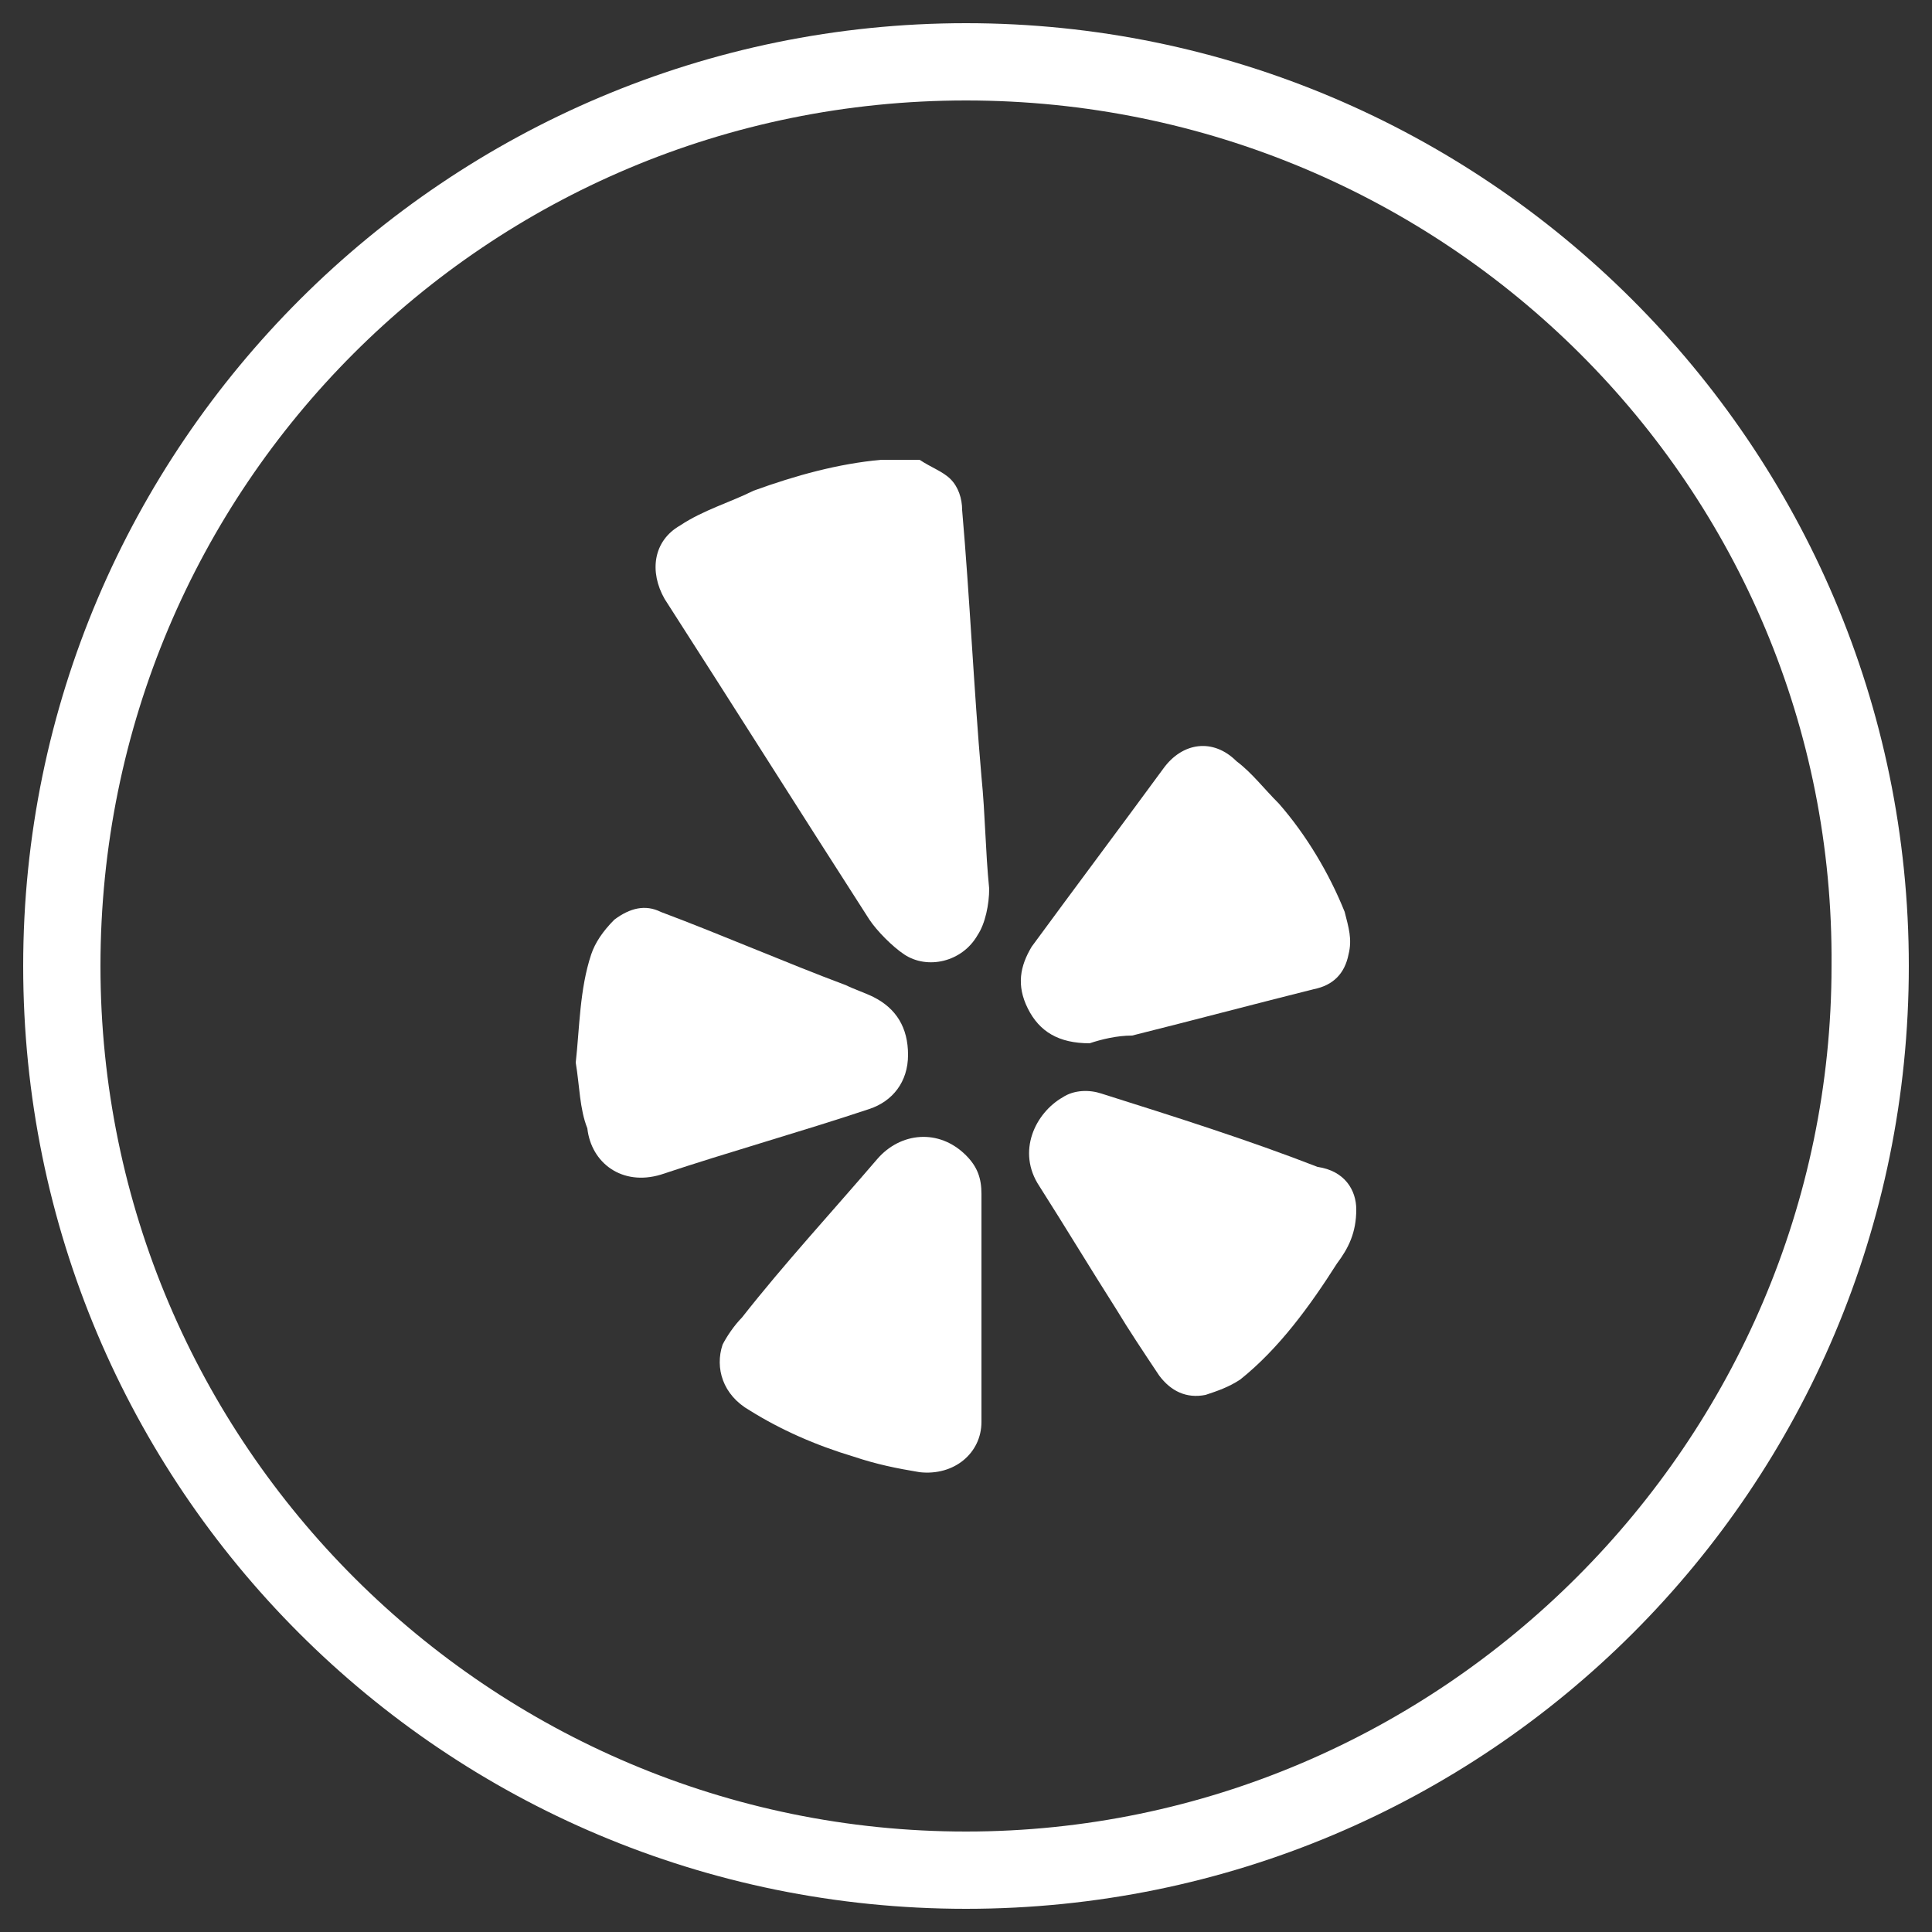
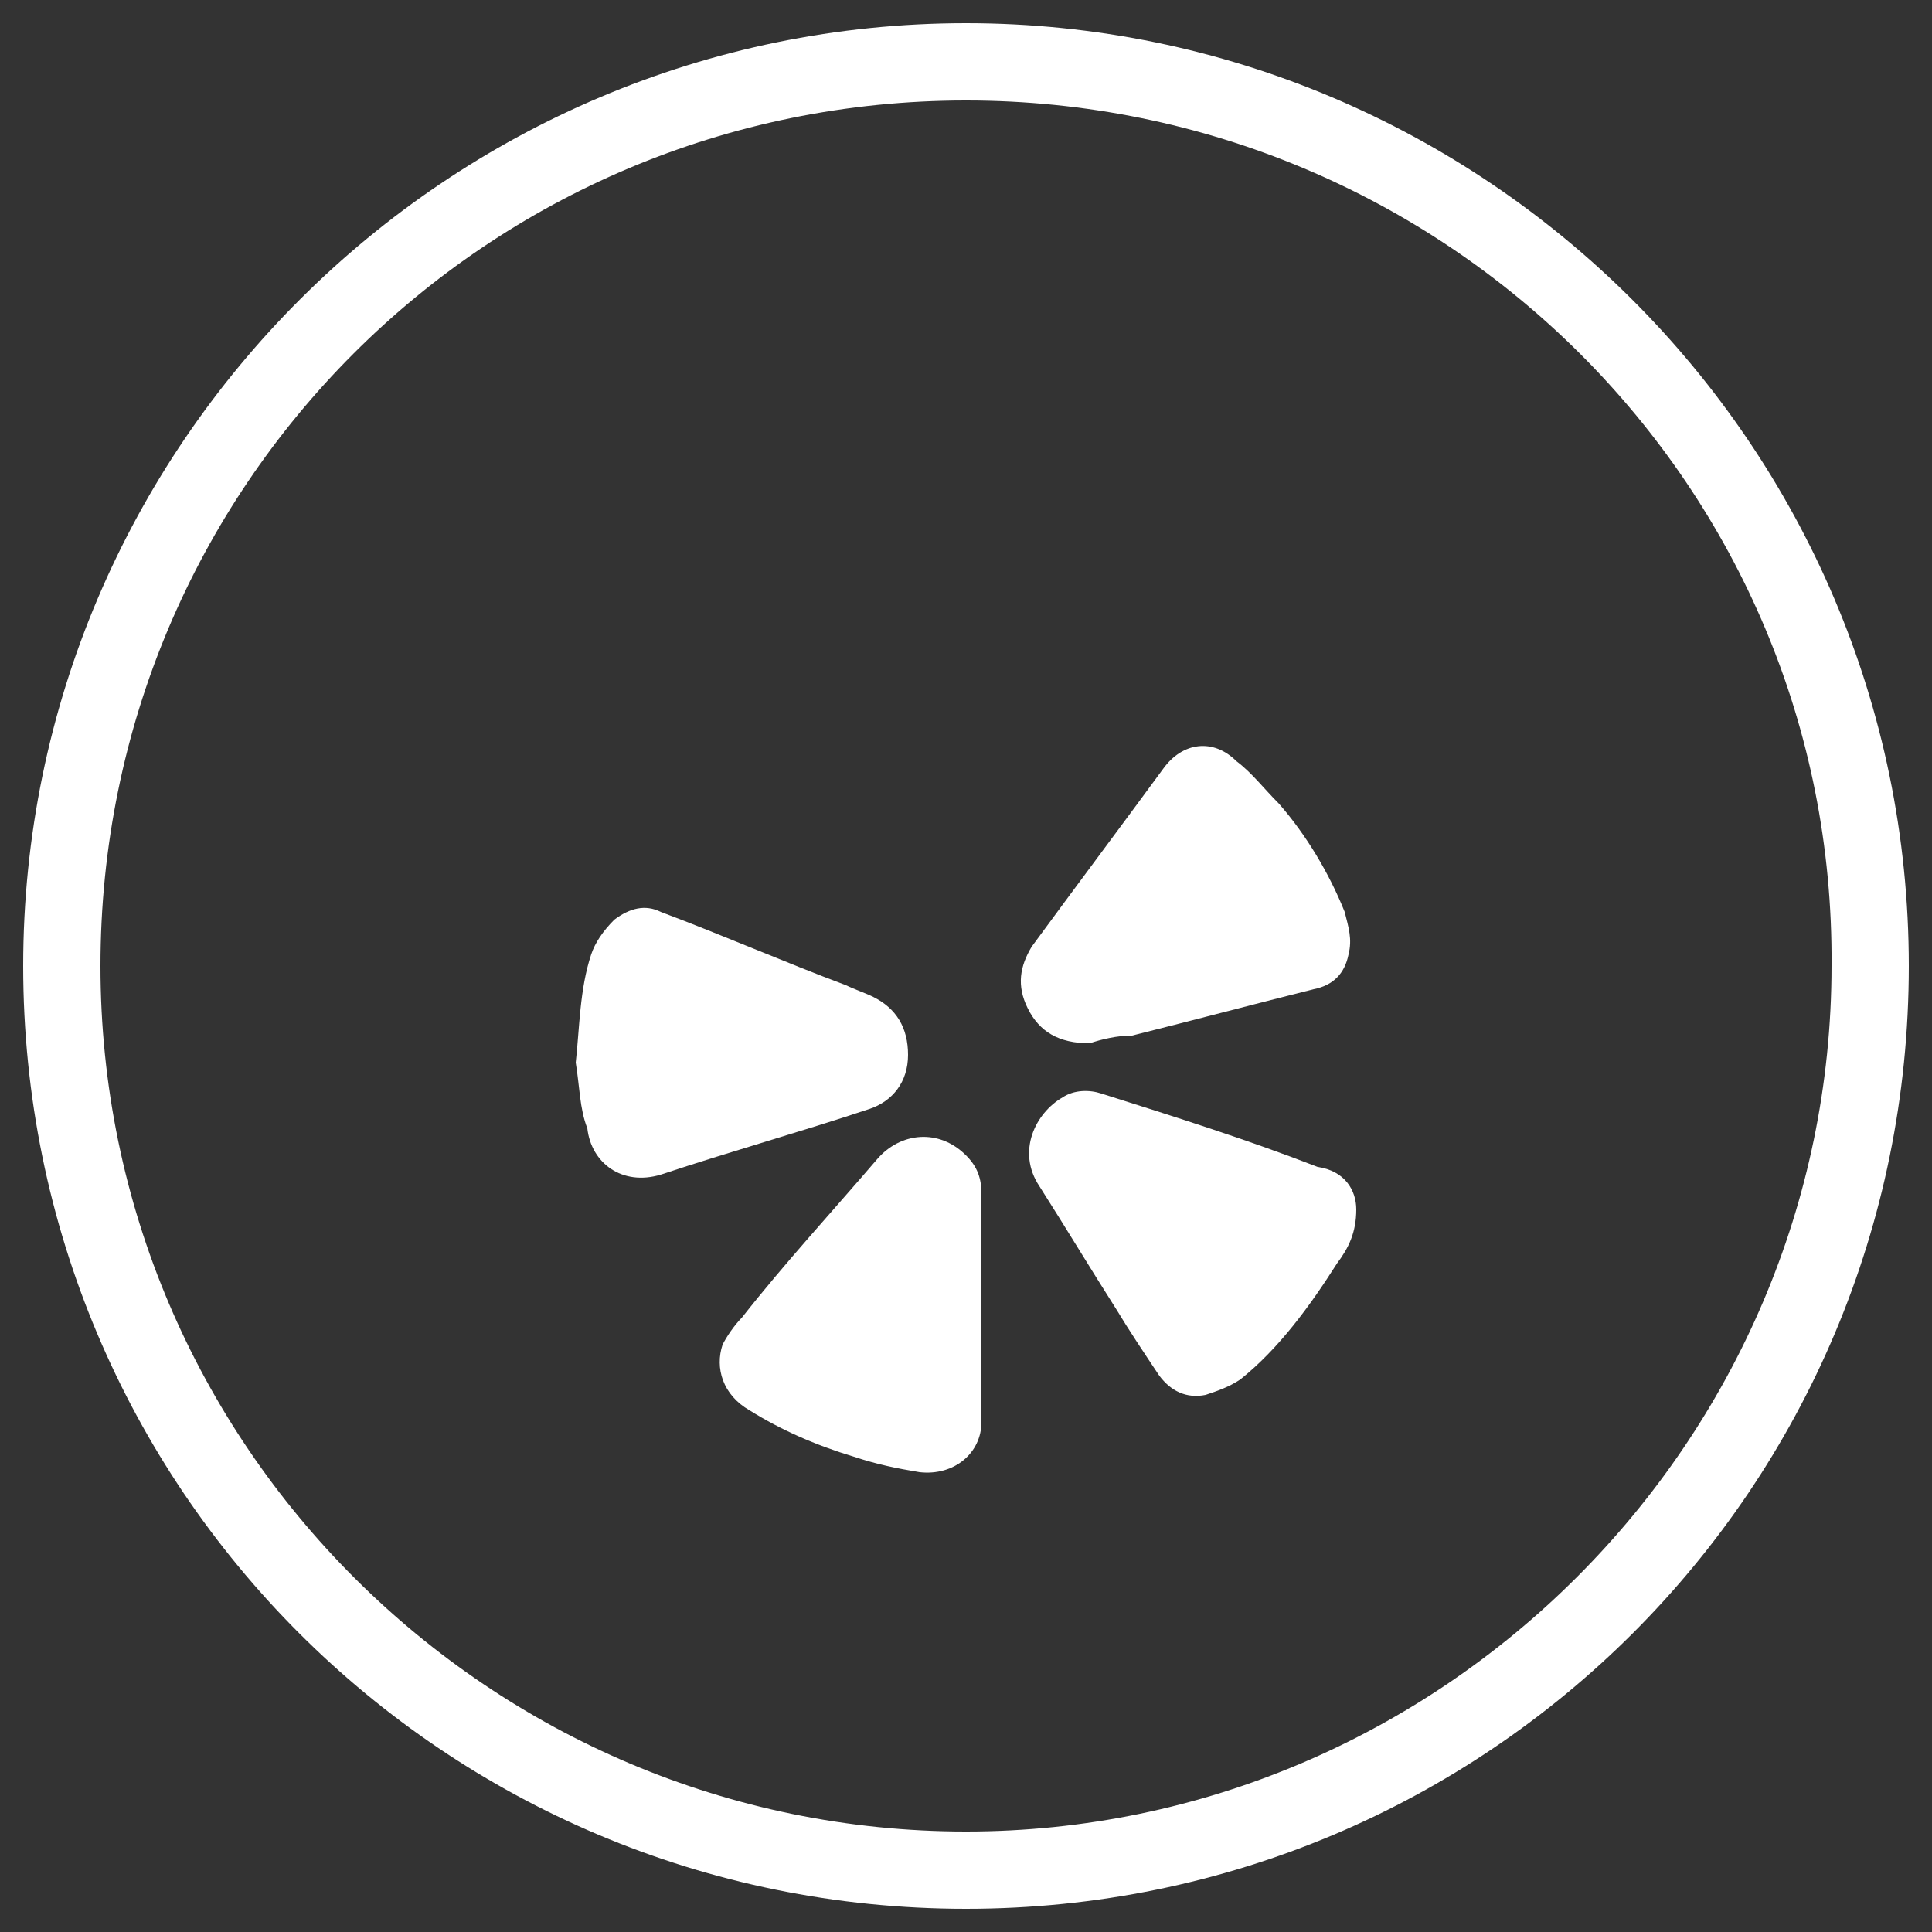
<svg xmlns="http://www.w3.org/2000/svg" width="50" height="50" viewBox="0 0 50 50" fill="none">
  <rect x="0" y="0" width="50" height="50" fill="#333333" stroke="none" />
  <path d="M25 49.4C11.5 49.4 0.6 38.5 0.6 25C0.6 11.5 11.6 0.6 25 0.6C38.4 0.6 49.4 11.5 49.4 25C49.4 38.5 38.5 49.4 25 49.4ZM25 2.6C12.6 2.6 2.6 12.6 2.6 25C2.6 37.4 12.7 47.4 25 47.4C37.3 47.4 47.4 37.3 47.4 25C47.5 12.6 37.4 2.6 25 2.6Z" fill="white" />
-   <path d="M23.8 11.9C24.1 12.1 24.4 12.2 24.6 12.4C24.8 12.6 24.9 12.9 24.9 13.2C25.1 15.5 25.2 17.8 25.4 20.1C25.5 21.1 25.5 22 25.6 23C25.6 23.4 25.5 23.9 25.3 24.2C24.9 24.9 24 25.1 23.4 24.7C23.1 24.5 22.7 24.1 22.5 23.8C20.7 21 19 18.3 17.2 15.5C16.8 14.8 16.9 14 17.6 13.6C18.2 13.2 18.9 13 19.5 12.7C20.6 12.3 21.7 12 22.8 11.9H22.9C23.3 11.9 23.6 11.9 23.8 11.9Z" fill="white" />
  <path d="M28.2 27C27.4 27 26.9 26.7 26.6 26.1C26.3 25.5 26.4 25 26.7 24.5C27.8 23 29 21.4 30.1 19.9C30.6 19.2 31.4 19.1 32 19.7C32.4 20 32.7 20.4 33.1 20.8C33.8 21.6 34.4 22.6 34.8 23.6C34.9 24 35 24.3 34.9 24.7C34.8 25.2 34.5 25.5 34 25.6C32.4 26 30.9 26.4 29.3 26.8C28.9 26.8 28.5 26.9 28.2 27Z" fill="white" />
  <path d="M14.9 27.5C15 26.6 15 25.6 15.3 24.7C15.4 24.4 15.6 24.1 15.9 23.8C16.3 23.5 16.7 23.4 17.1 23.6C18.7 24.2 20.3 24.9 21.9 25.5C22.1 25.6 22.4 25.7 22.6 25.8C23.2 26.1 23.5 26.6 23.5 27.3C23.5 28 23.1 28.5 22.5 28.7C20.7 29.3 18.9 29.8 17.1 30.4C16.1 30.7 15.3 30.1 15.2 29.2C15 28.7 15 28.1 14.9 27.5Z" fill="white" />
  <path d="M25.4 33.9C25.4 34.9 25.4 35.8 25.4 36.8C25.4 37.6 24.7 38.2 23.8 38.1C23.2 38 22.7 37.9 22.1 37.7C21.1 37.4 20.2 37 19.4 36.5C18.7 36.1 18.5 35.4 18.7 34.8C18.8 34.6 19 34.3 19.2 34.1C20.3 32.7 21.5 31.4 22.7 30C23.3 29.3 24.3 29.2 25 29.9C25.3 30.2 25.4 30.5 25.4 30.9C25.4 31.4 25.4 31.9 25.4 32.4C25.4 33 25.4 33.4 25.4 33.9Z" fill="white" />
  <path d="M35.1 31.3C35.1 31.9 34.9 32.3 34.6 32.7C33.9 33.8 33.1 34.9 32.1 35.7C31.8 35.9 31.5 36 31.2 36.1C30.7 36.2 30.3 36 30 35.6C29.6 35 29.2 34.4 28.9 33.9C28.2 32.8 27.6 31.8 26.9 30.7C26.3 29.8 26.8 28.8 27.5 28.4C27.8 28.2 28.2 28.2 28.5 28.3C30.4 28.9 32.3 29.5 34.1 30.2C34.8 30.3 35.1 30.8 35.1 31.3Z" fill="white" />
</svg>